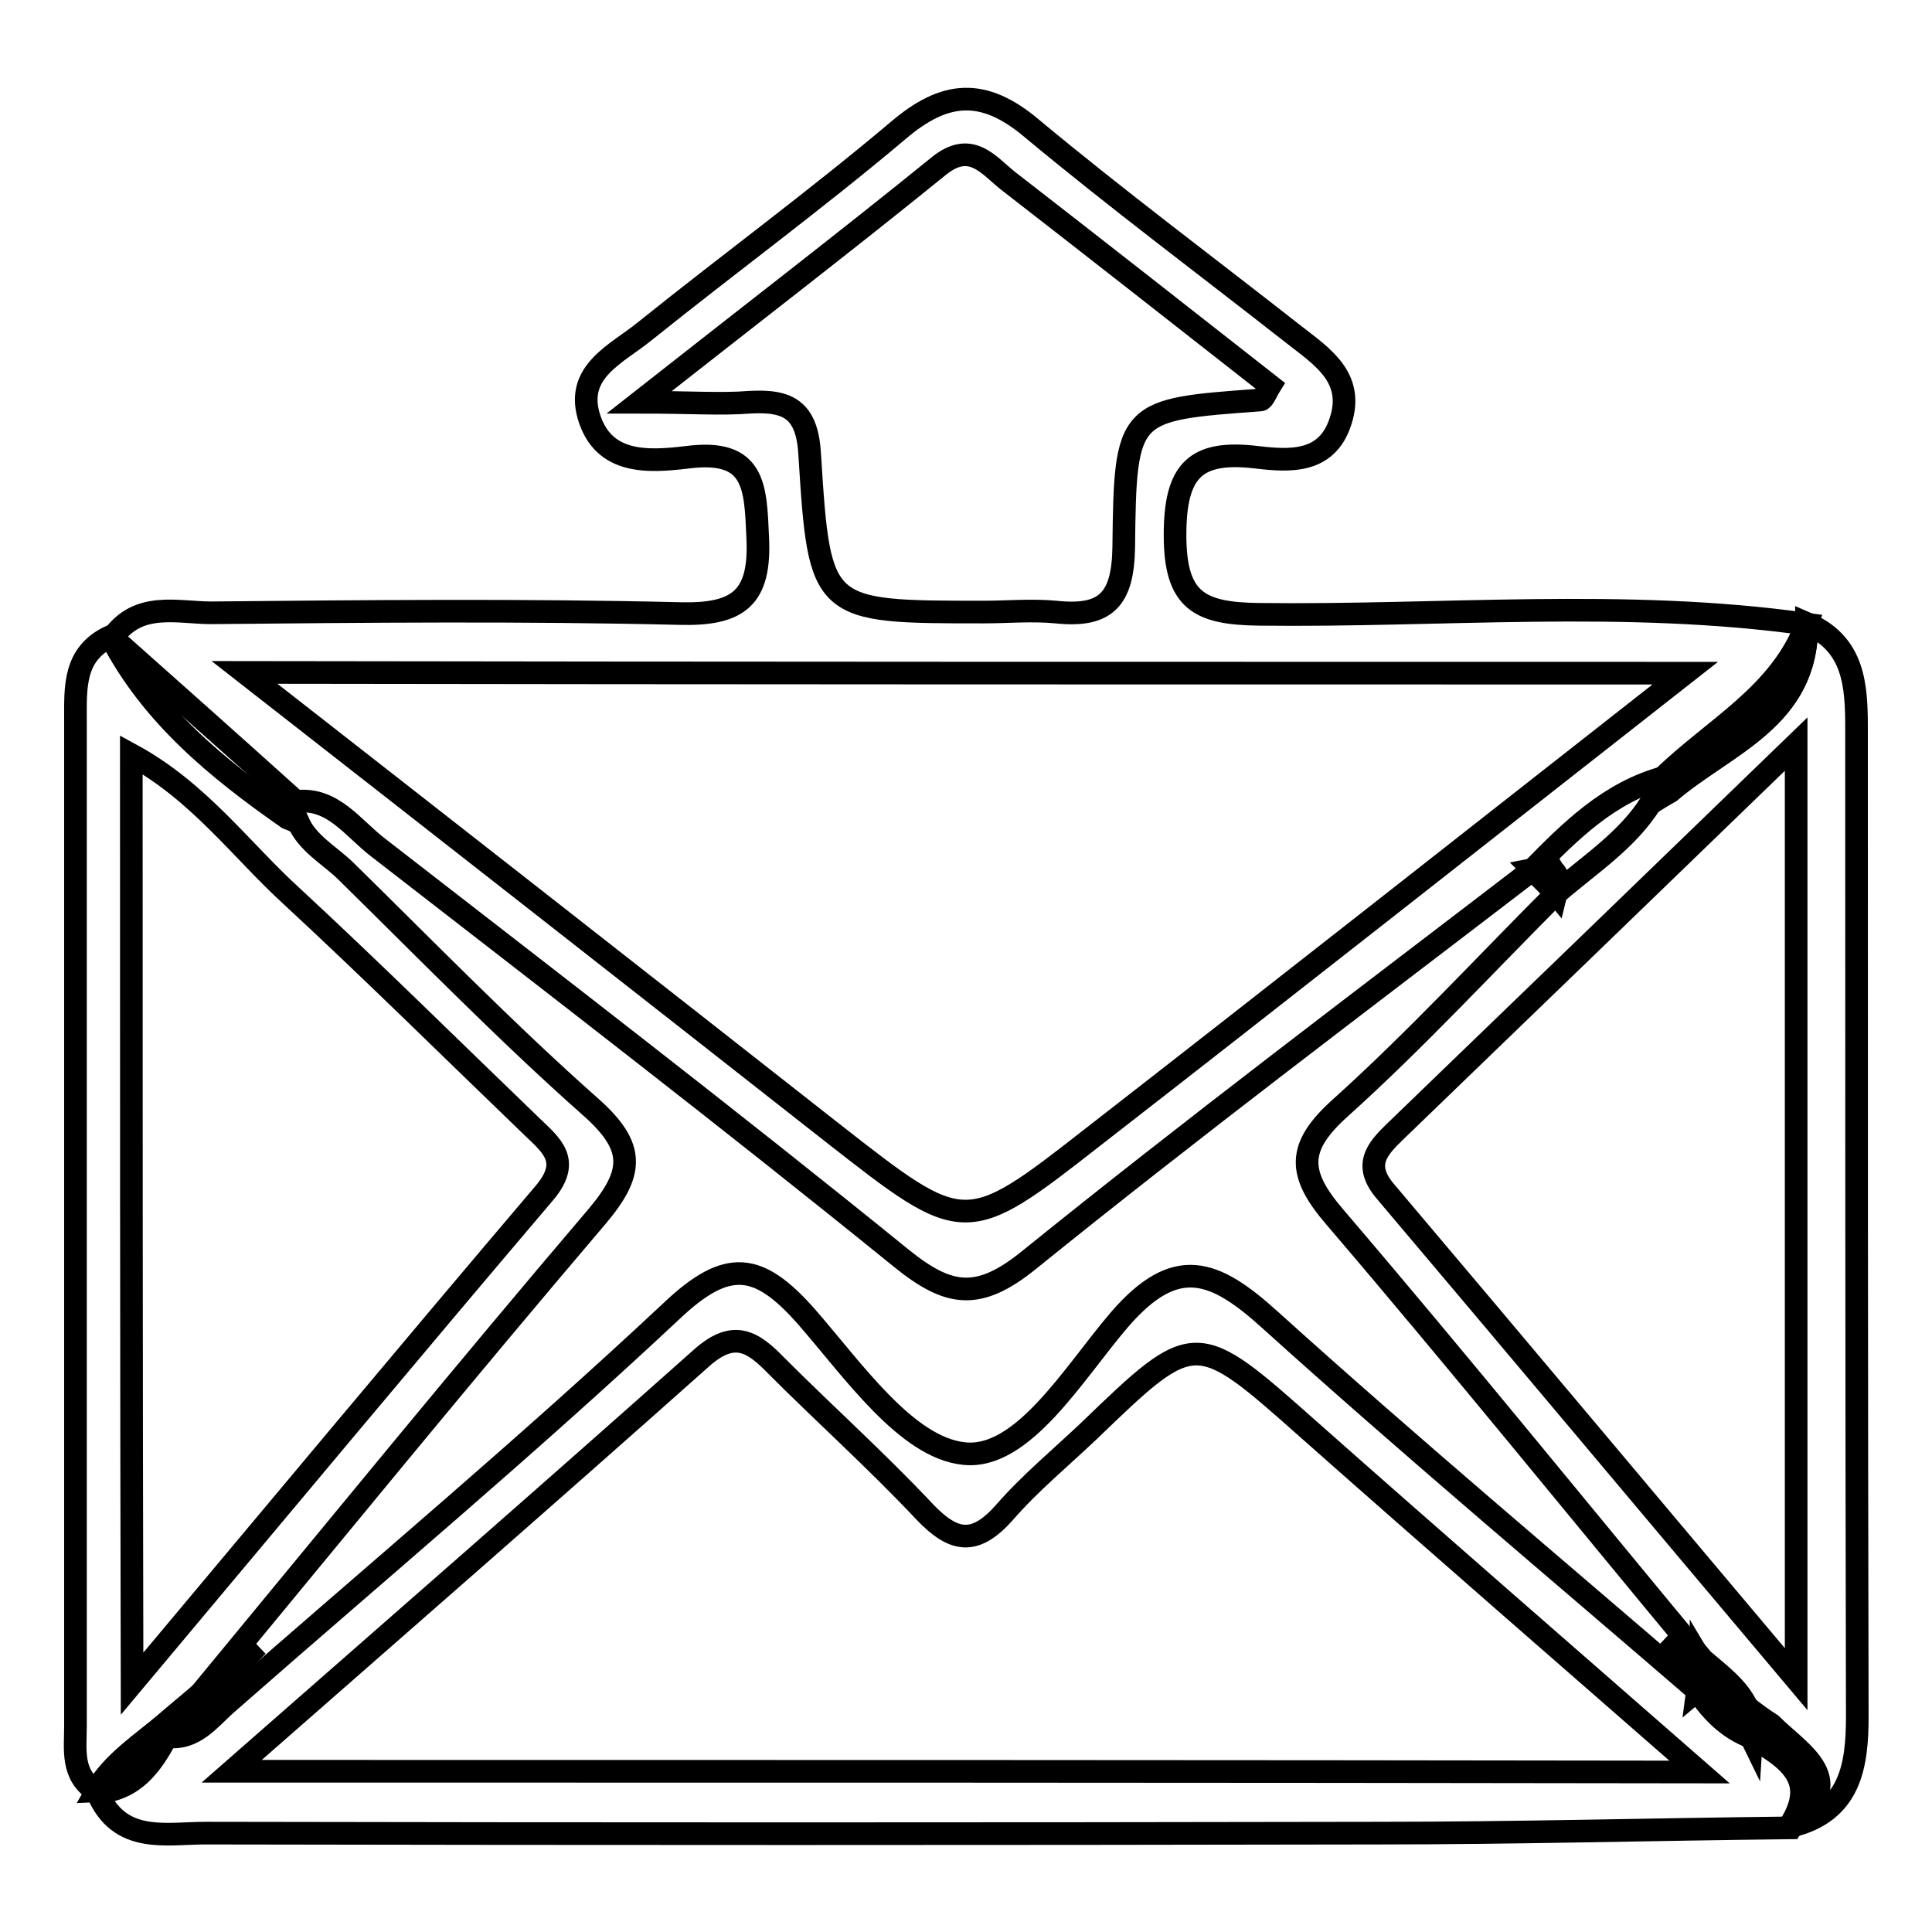
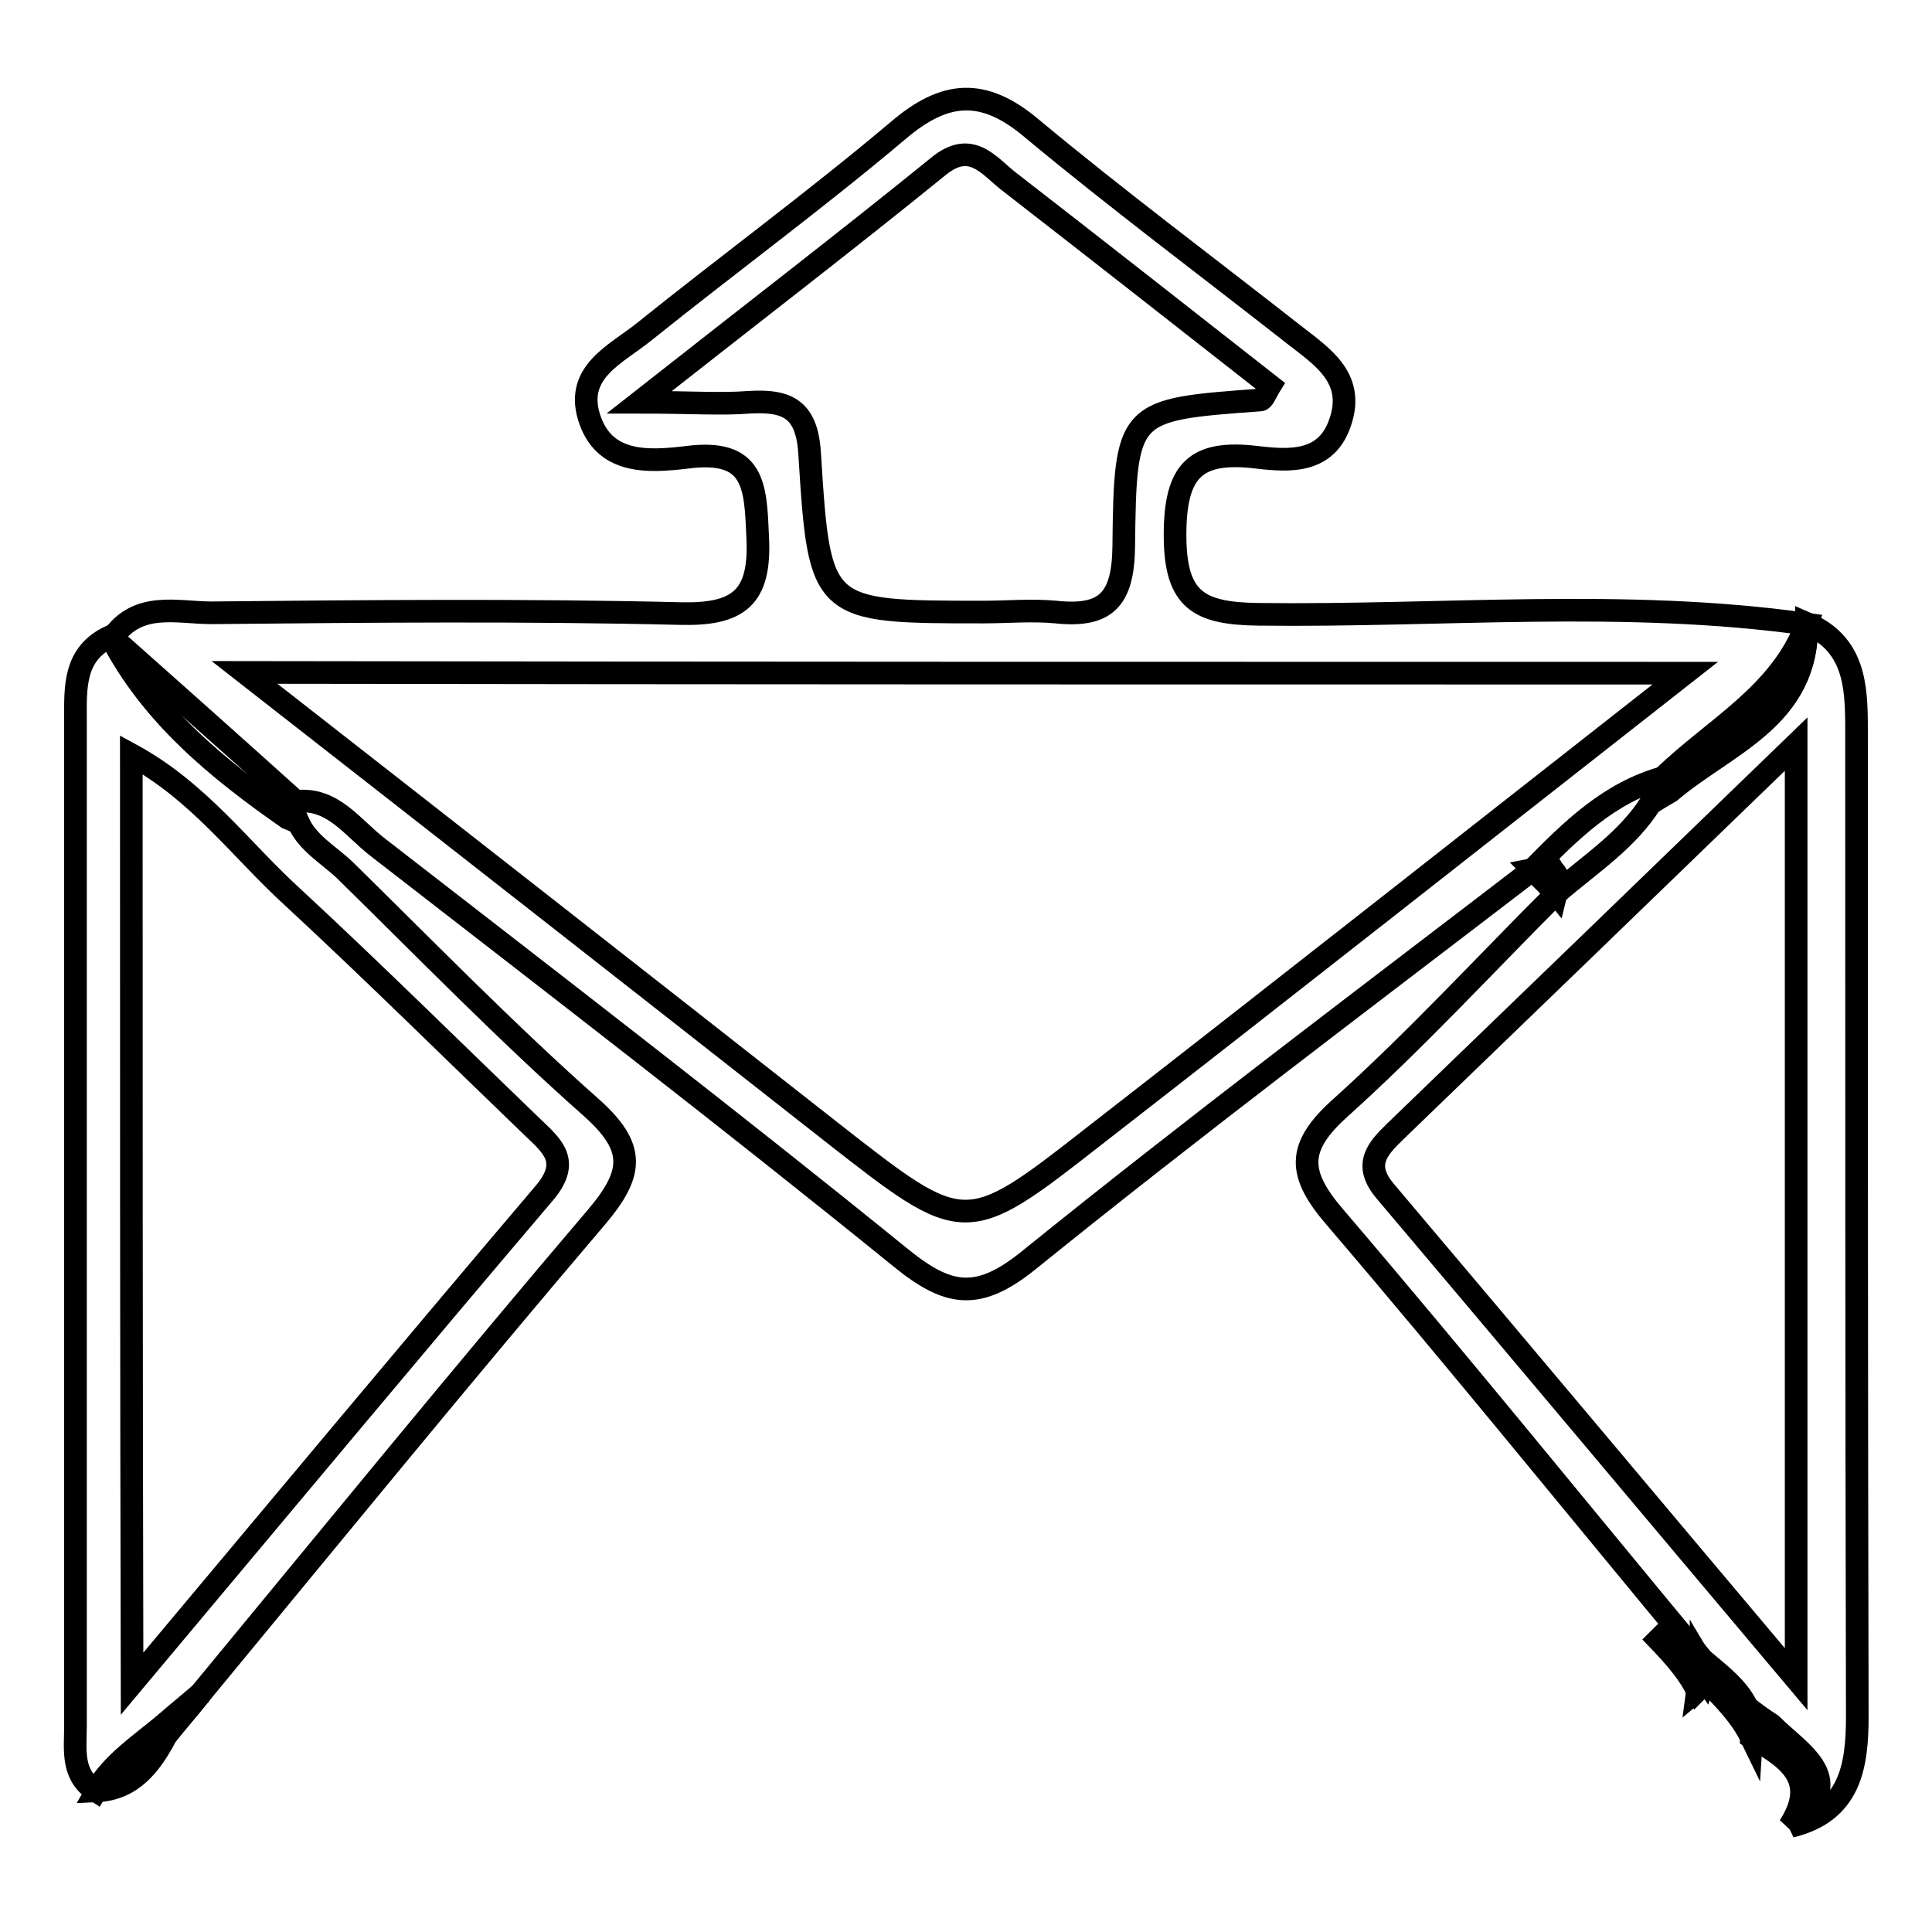
<svg xmlns="http://www.w3.org/2000/svg" version="1.1" x="0px" y="0px" viewBox="0 0 256 256" enable-background="new 0 0 256 256" xml:space="preserve">
  <g>
    <g>
      <path stroke-width="3" fill-opacity="0" stroke="#000000" d="M50.1,112.3c23.2,18,46.5,35.9,69.3,54.4c6.3,5.1,10.2,5.7,16.9,0.3c21.9-17.7,44.4-34.6,66.7-51.7l0,0c5.1-5.2,10.2-10.3,17.5-12.3l0,0c6.6-6.4,15.4-10.9,18.9-20.3c-24.2-3.4-48.4-1-72.6-1.3c-7.9-0.1-11.1-1.8-11.1-10.5c0-8.6,2.7-11.3,10.9-10.3c4.3,0.5,9.2,0.8,11-4.7c2-5.9-2.5-8.7-6.2-11.6c-11.6-9.1-23.4-17.9-34.7-27.3c-6.4-5.4-11.5-5-17.7,0.3c-10.9,9.2-22.5,17.7-33.7,26.7c-3.6,2.9-9,5.2-7.3,11.1c1.9,6.5,7.9,6.1,13,5.5c9.1-1.2,9.1,3.9,9.4,10.6c0.4,8-2.5,10.3-10.3,10.1c-20.7-0.5-41.4-0.3-62.1-0.1c-4.5,0-9.7-1.6-13.1,3.3c8.1,7.2,16.2,14.4,24.3,21.7C44.1,105.6,46.7,109.7,50.1,112.3z M99.3,53.3c-3.8,0.3-7.5,0-14.6,0c15-11.8,27.5-21.4,39.7-31.3c4.2-3.4,6.5-0.2,9.1,1.9c11.6,9,23.2,18.1,34.8,27.2c-0.5,0.8-0.9,1.9-1.3,1.9c-17.6,1.3-17.9,1.2-18.1,19.5c-0.1,7-2.4,9.3-9,8.6c-3.2-0.3-6.4,0-9.6,0c-21.5,0-21.7,0-23-20.7C107,54.3,104.5,53,99.3,53.3z M223.3,89.2c-27.3,21.4-52.8,41.5-78.4,61.4c-17,13.3-17.1,13.2-34.6-0.5c-25.2-19.8-50.5-39.6-77.9-61C97,89.2,158.9,89.2,223.3,89.2z" />
-       <path stroke-width="3" fill-opacity="0" stroke="#000000" d="M232.1,230.2c-3.2-1.2-5.4-3.5-7.2-6.2c-18.9-16.3-38.1-32.4-56.6-49.1c-7.4-6.7-12.5-8.7-20,0c-6,7-12.8,18.6-20.6,17.7c-7.6-0.8-14.7-11.1-20.9-18.2c-6.3-7.1-10.4-7.7-17.8-0.7c-19.1,17.9-39.2,34.7-58.9,52c-2.3,2-4.3,4.9-8,4.4c-2,3.8-4.4,7.1-9.2,7.4c2.9,6.9,9,5.4,14.4,5.4c51.7,0.1,103.5,0.1,155.2,0c18.3,0,36.5-0.5,54.8-0.7C241.2,235.7,236.7,232.9,232.1,230.2z M30.7,234.7c21.9-19.2,42.2-36.9,62.3-54.8c4.3-3.8,6.8-2.1,9.9,1.1c6.5,6.5,13.3,12.6,19.6,19.3c3.9,4.1,6.7,4.5,10.6,0.1c3.4-3.9,7.4-7.2,11.2-10.8c14.1-13.6,14.1-13.5,29.2-0.1c16.6,14.7,33.4,29.3,51.7,45.3C159.8,234.7,96.5,234.7,30.7,234.7z" />
      <path stroke-width="3" fill-opacity="0" stroke="#000000" d="M246,96.5c0-5.7-0.3-11.2-6.6-13.9c0.2,12.5-10.7,16-18.1,22.2c-0.8,0.5-1.6,1-2.5,1.5c-3.1,5-8.1,8.2-12.5,12c-9.5,9.5-18.7,19.5-28.7,28.5c-5.8,5.2-5.7,8.7-0.7,14.5c16.5,19.3,32.5,39.1,48.7,58.6l0,0c2.2,1.9,4.7,3.7,5.9,6.3c1,0.8,2.1,1.6,3.2,2.3c3.9,3.9,10.6,7.3,2.6,13.5c7.9-1.9,8.8-8,8.8-14.6C246,183.8,246,140.2,246,96.5z M238,222.5c-19.3-22.9-36.8-43.8-54.4-64.6c-3-3.5-1.2-5.6,1.3-8c17.1-16.5,34.3-33.1,53.1-51.3C238,140.7,238,180.1,238,222.5z" />
      <path stroke-width="3" fill-opacity="0" stroke="#000000" d="M220.5,102.9L220.5,102.9L220.5,102.9c-0.5,1.3-1.1,2.4-1.7,3.5c0.8-0.5,1.6-1,2.5-1.5c7.4-6.3,18.3-9.7,18.1-22.2C235.9,92,227.1,96.5,220.5,102.9z" />
      <path stroke-width="3" fill-opacity="0" stroke="#000000" d="M234.6,228.6c-1.1-0.7-2.2-1.5-3.2-2.3c0.5,1.1,0.8,2.4,0.7,3.9c4.6,2.7,9.1,5.4,5,11.8C245.2,235.9,238.5,232.5,234.6,228.6z" />
      <path stroke-width="3" fill-opacity="0" stroke="#000000" d="M21.9,228.4c1.5-1.3,3.1-2.6,4.6-3.9c17.5-21.2,34.8-42.4,52.6-63.3c4.9-5.8,5.1-9.2-0.7-14.4c-11.3-10-21.9-20.9-32.7-31.5c-2.1-2-5-3.6-6.2-6.4c-0.5-0.2-0.9-0.4-1.4-0.6c-9.3-6.5-18.1-13.6-23.4-24c-5,2.3-4.7,6.8-4.7,11.2c0,44.4,0,88.8,0,133.2c0,3.1-0.6,6.5,2.7,8.6C14.9,233.5,18.7,231.2,21.9,228.4z M17.4,100c9,4.9,14.5,12.6,21.3,18.8c10.8,10,21.2,20.3,31.8,30.5c2.6,2.5,5.2,4.5,1.7,8.7c-17.6,20.7-35,41.6-54.7,65.1C17.4,179.7,17.4,140.4,17.4,100z" />
      <path stroke-width="3" fill-opacity="0" stroke="#000000" d="M38.1,108.4c0.5,0.2,1,0.4,1.4,0.6c-0.4-0.8-0.6-1.8-0.5-2.9c-8.1-7.2-16.2-14.4-24.3-21.7C20.1,94.8,28.8,101.9,38.1,108.4z" />
      <path stroke-width="3" fill-opacity="0" stroke="#000000" d="M22,230c1.5-1.9,3.1-3.7,4.6-5.6c-1.5,1.3-3.1,2.6-4.6,3.9c-3.3,2.8-7,5.1-9.2,9C17.5,237.1,20,233.8,22,230z" />
      <path stroke-width="3" fill-opacity="0" stroke="#000000" d="M204.5,117.2c-0.2,0.2-0.4,0.4-0.7,0.6c0.1-0.1,0.3-0.2,0.4-0.3c0.2-0.2,0.4-0.3,0.5-0.5c0,0,0,0,0,0C204.7,117,204.6,117.1,204.5,117.2z" />
      <path stroke-width="3" fill-opacity="0" stroke="#000000" d="M225.2,221.7c0-0.3,0.1-0.6,0.1-0.8c-1.5-1.3-3-2.6-4.5-3.8c1,1.1,2,2.2,3.1,3.3C224.3,220.8,224.8,221.3,225.2,221.7z" />
-       <path stroke-width="3" fill-opacity="0" stroke="#000000" d="M34.1,218.1c-2.5,2.1-5,4.2-7.5,6.3c-1.5,1.9-3.1,3.7-4.6,5.6C26.2,226.2,30.2,222.2,34.1,218.1z" />
      <path stroke-width="3" fill-opacity="0" stroke="#000000" d="M204.8,116.9c0.4-0.4,0.8-0.8,1.3-1.2c-0.5-0.7-1.5-0.8-3-0.5l0,0C203.6,115.7,204.2,116.3,204.8,116.9z" />
      <path stroke-width="3" fill-opacity="0" stroke="#000000" d="M206.1,115.8c-0.4,0.4-0.9,0.8-1.3,1.2c0.5,0.5,1,0.9,1.4,1.4C206.5,117.2,206.4,116.3,206.1,115.8z" />
      <path stroke-width="3" fill-opacity="0" stroke="#000000" d="M204.8,116.9c0.4-0.4,0.9-0.8,1.3-1.2c0,0,0-0.1-0.1-0.1C205.6,116,205.2,116.4,204.8,116.9C204.8,116.9,204.8,116.9,204.8,116.9z" />
-       <path stroke-width="3" fill-opacity="0" stroke="#000000" d="M224.9,224c1.9,2.7,4,5,7.2,6.2c-1.5-3-3.9-5.4-6.2-7.8C225.7,223,225.4,223.5,224.9,224z" />
+       <path stroke-width="3" fill-opacity="0" stroke="#000000" d="M224.9,224c-1.5-3-3.9-5.4-6.2-7.8C225.7,223,225.4,223.5,224.9,224z" />
      <path stroke-width="3" fill-opacity="0" stroke="#000000" d="M231.4,226.3c-1.2-2.6-3.7-4.4-5.9-6.3c0.3,0.5,0.5,1,0.5,1.5C227.8,223.1,229.5,224.8,231.4,226.3z" />
      <path stroke-width="3" fill-opacity="0" stroke="#000000" d="M225.9,222.5c2.3,2.4,4.7,4.7,6.2,7.8c0.1-1.5-0.2-2.8-0.7-3.9c-1.9-1.5-3.6-3.2-5.4-4.8C226,221.8,226,222.1,225.9,222.5z" />
      <path stroke-width="3" fill-opacity="0" stroke="#000000" d="M225.2,221.7c-0.1,0.7-0.2,1.5-0.3,2.3c0.6-0.5,0.8-1,1-1.5C225.7,222.2,225.5,222,225.2,221.7z" />
      <path stroke-width="3" fill-opacity="0" stroke="#000000" d="M225.3,220.9c0.1,0.1,0.2,0.2,0.3,0.3c0.1,0.1,0.2,0.2,0.3,0.3c0-0.5-0.2-1-0.5-1.5l0,0C225.4,220.3,225.4,220.6,225.3,220.9z" />
      <path stroke-width="3" fill-opacity="0" stroke="#000000" d="M225.9,222.5c0.1-0.3,0.1-0.7,0.1-1c-0.1-0.1-0.2-0.2-0.3-0.3c-0.1-0.1-0.2-0.2-0.3-0.3c0,0.3-0.1,0.6-0.1,0.8C225.5,222,225.7,222.2,225.9,222.5z" />
    </g>
  </g>
</svg>